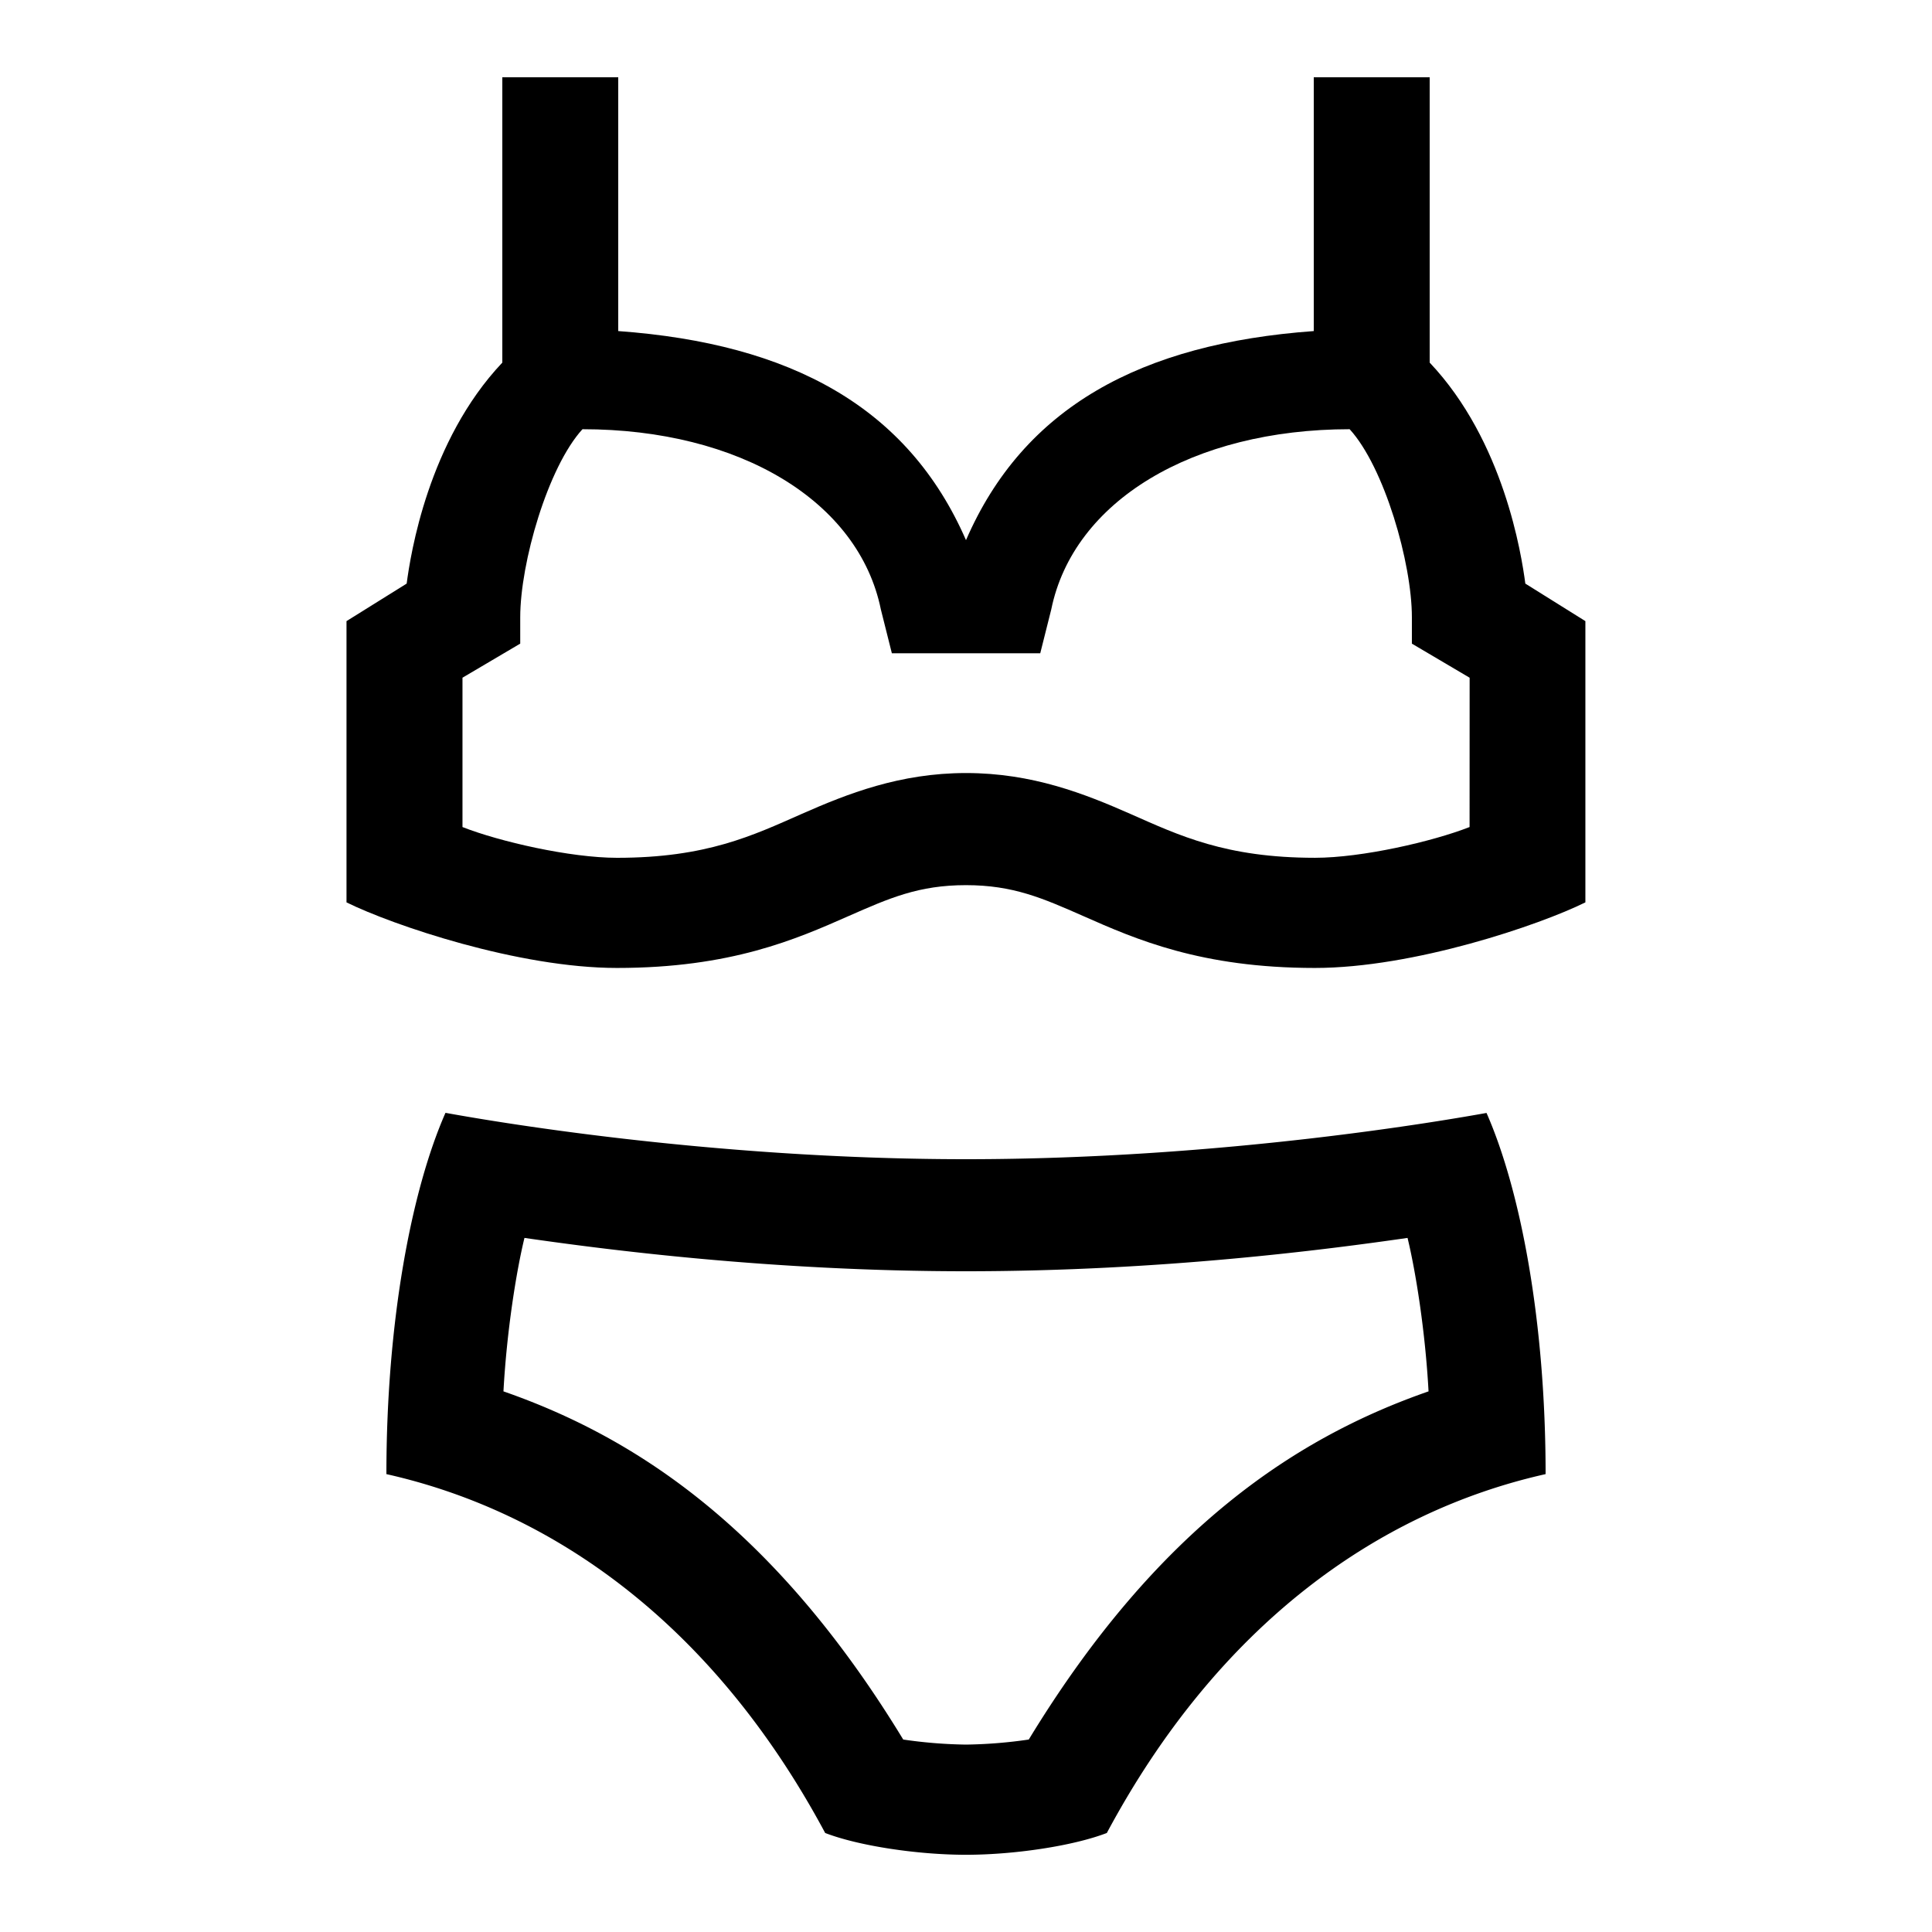
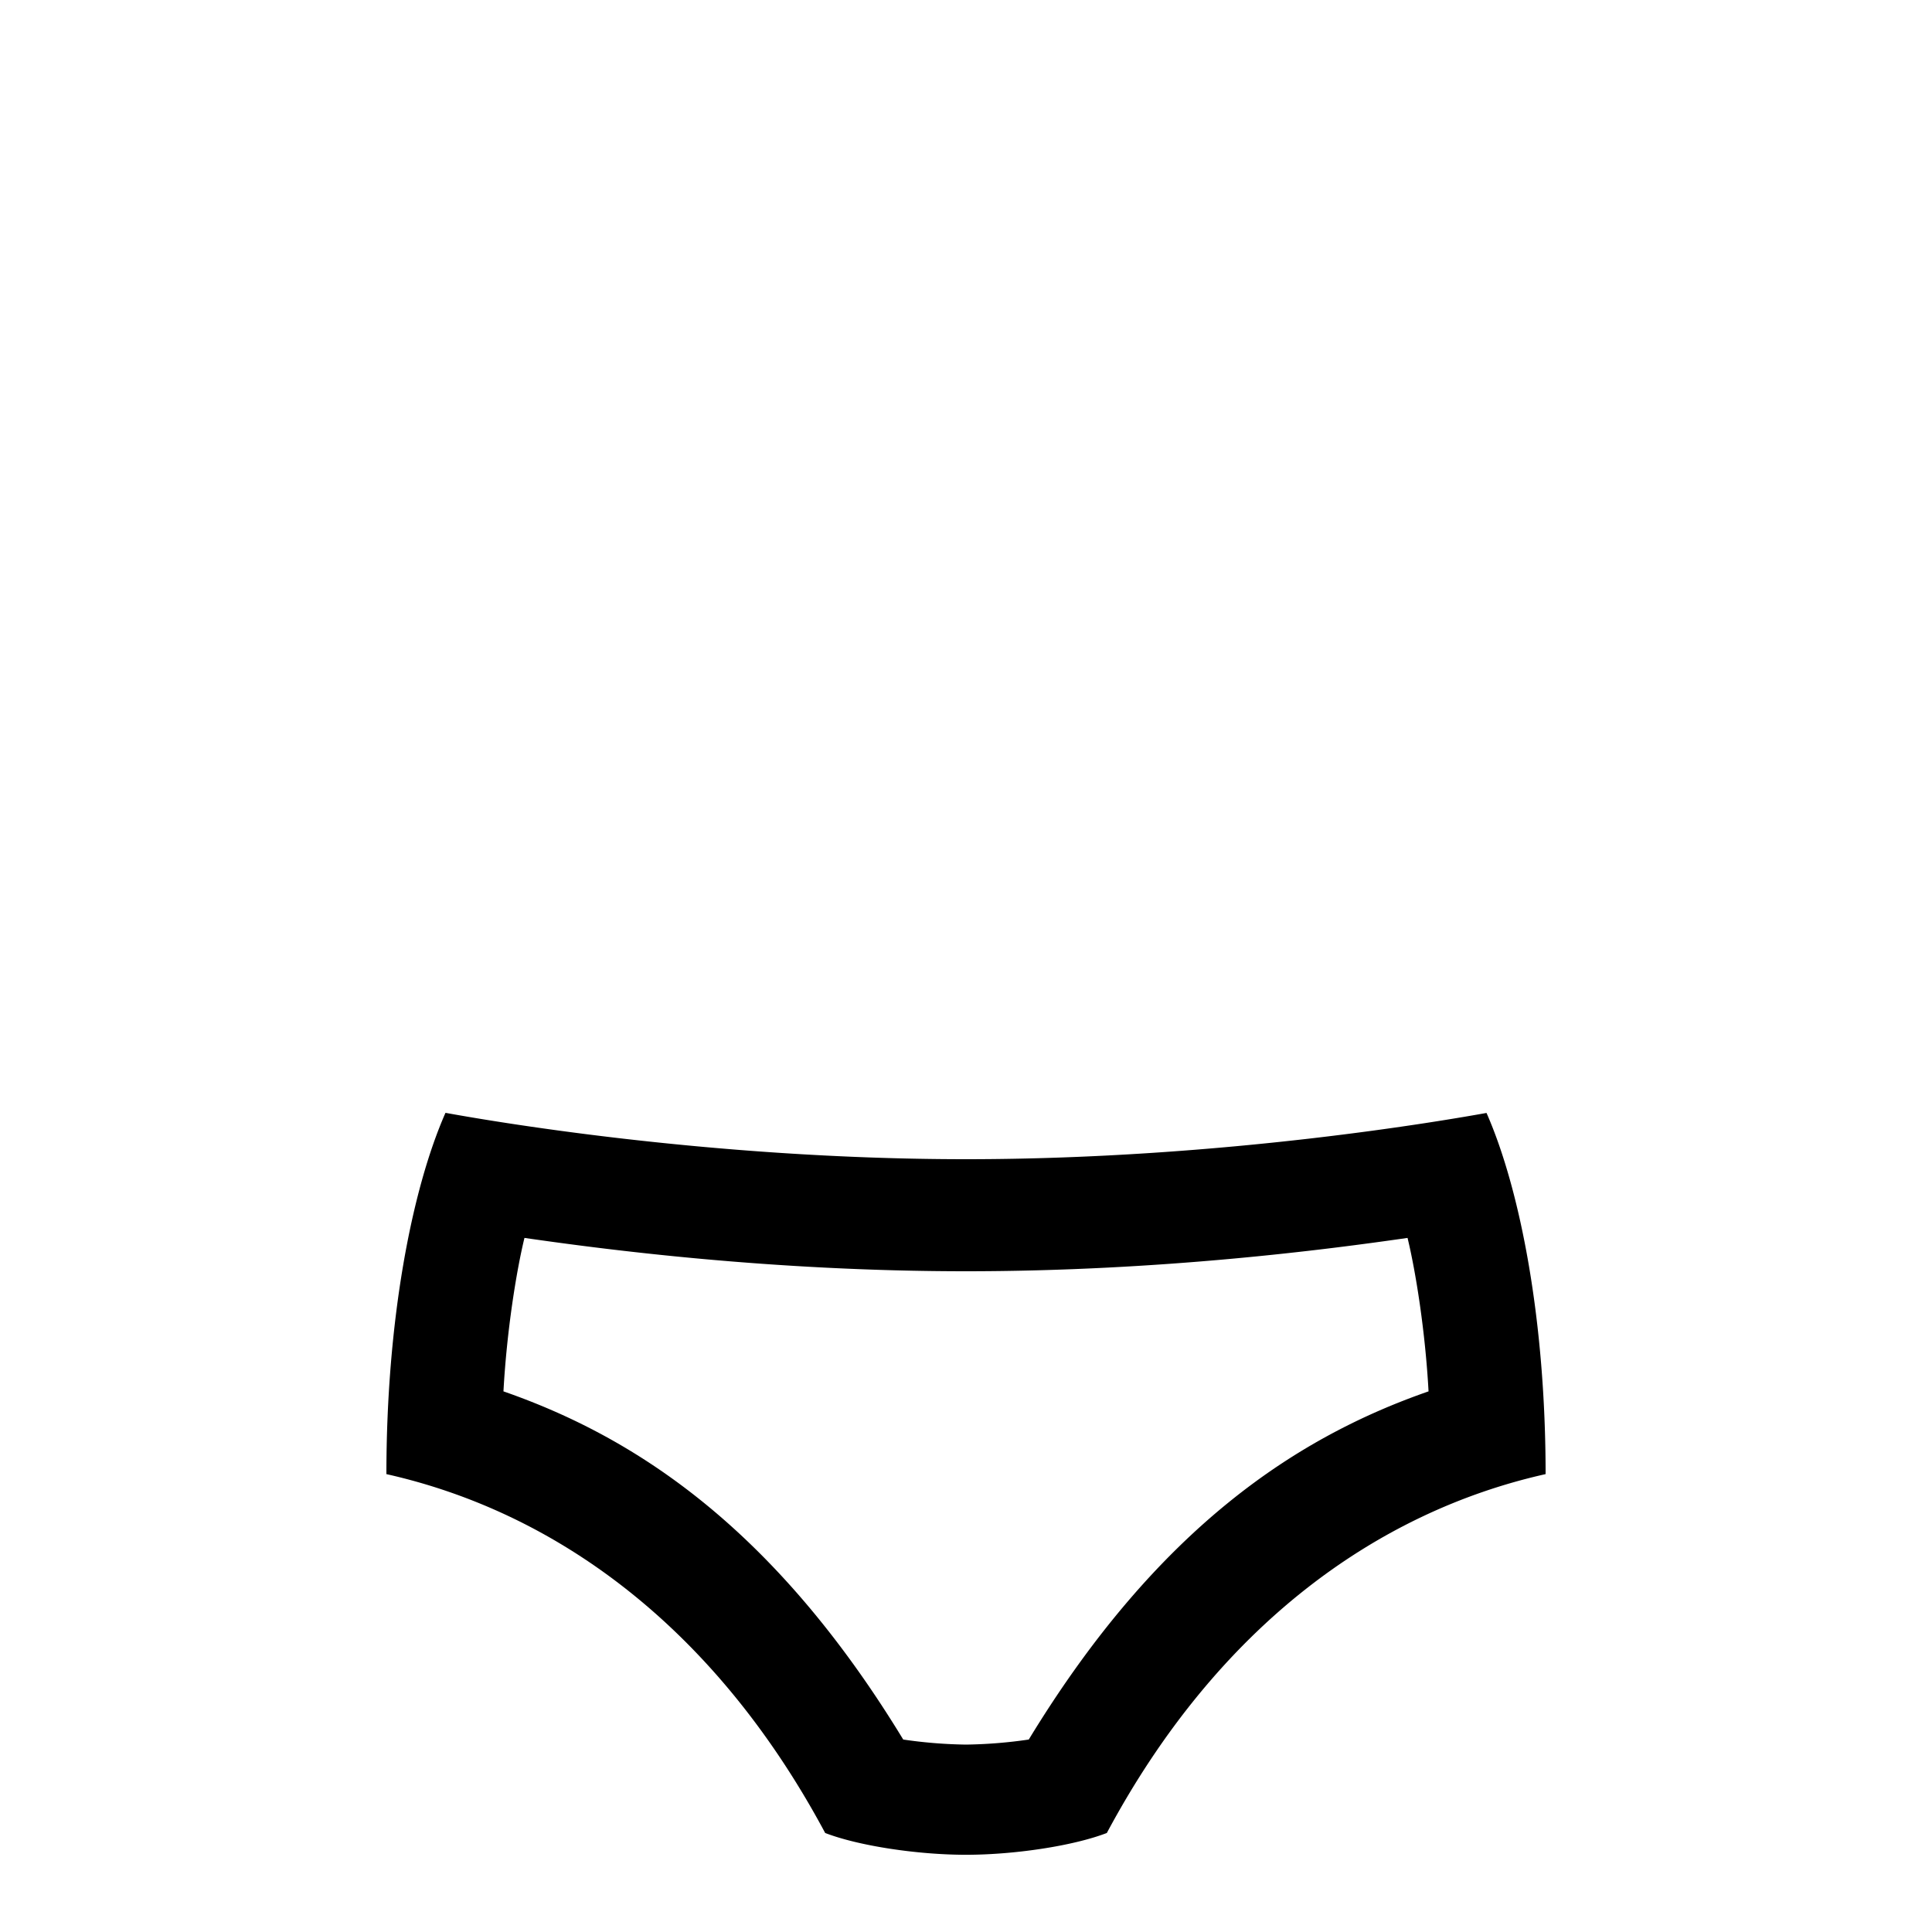
<svg xmlns="http://www.w3.org/2000/svg" id="icon" viewBox="0 0 1000 1000">
-   <path d="M789.51,302.07c-2-15.06-11.11-73.79-49.51-114.39V40H680V171.36c-89.53,6.51-150.18,39.43-180,108.22-30-68.79-90.47-101.71-180-108.22V40H260V187.68c-38.4,40.6-47.52,99.33-49.51,114.39l-31.14,19.42V467.07c23.86,11.77,88.94,33.94,140,33.94,59,0,92.75-14.89,119.88-26.86,21.09-9.29,36.33-16,60.74-16s39.65,6.72,60.74,16c27.13,12,60.9,26.86,119.88,26.86,51.09,0,116.17-22.17,140-33.94V321.49Zm-28.86,126c-19.11,7.5-55.74,15.92-80,15.92-46.34,0-70.3-11.57-95.68-22.76-23.54-10.38-50.69-21.11-84.94-21.11s-61.4,10.73-84.94,21.11C389.68,432.44,365.72,444,319.38,444c-24.29,0-60.92-8.42-80-15.92v-77.3l29.89-17.64V319.5c0-28.12,14.27-77.69,32.21-97.34,81.49,0,143,37.29,154.45,93.28l5.7,22.7h76.8l5.7-22.7c11.43-56,73-93.24,154.45-93.28,17.94,19.65,32.21,69.22,32.21,97.34v13.65l29.89,17.64Z" />
  <path d="M500,600c-134.12,0-249.51-20.39-269.42-24C213,615.94,200,683.78,200,763c87.17,19.57,169.64,78.43,227.11,185.75,17.52,6.74,48,11.28,72.89,11.28s55.37-4.54,72.89-11.28C630.36,841.4,712.83,782.54,800,763c0-79.19-13-147-30.58-186.94C749.51,579.61,634.12,600,500,600Zm32.49,300.38A245.22,245.22,0,0,1,500,903a245.22,245.22,0,0,1-32.49-2.62C400.24,789.86,327.82,743.57,260.59,720.17c1.69-31.14,6.65-62.1,10.87-79.43C313.12,646.75,399,658,500,658s186.88-11.25,228.54-17.26c4.22,17.33,9.18,48.29,10.87,79.43C672.18,743.57,599.76,789.86,532.49,900.38Z" />
</svg>